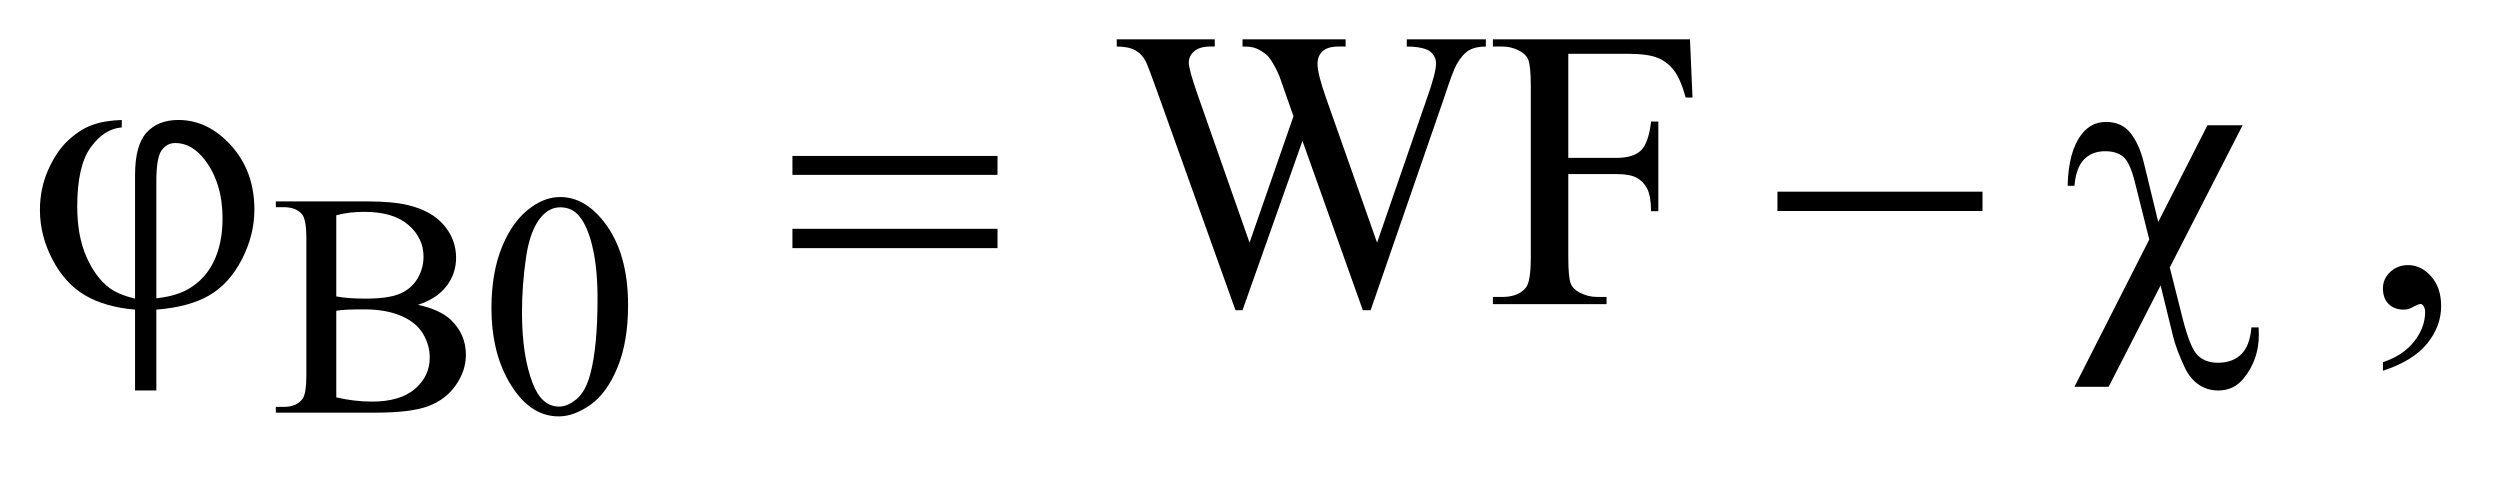
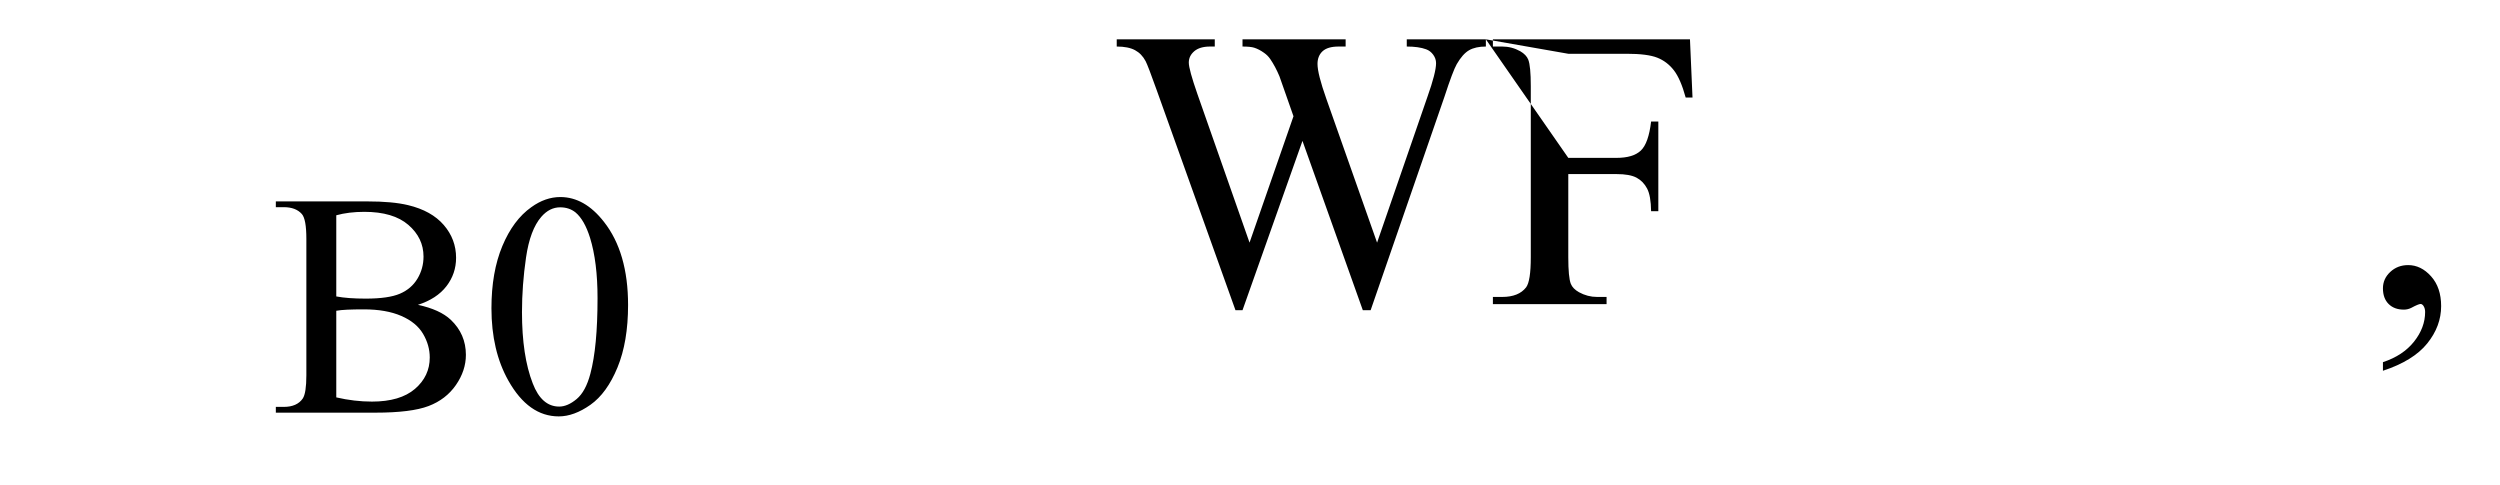
<svg xmlns="http://www.w3.org/2000/svg" stroke-dasharray="none" shape-rendering="auto" font-family="'Dialog'" text-rendering="auto" width="98" fill-opacity="1" color-interpolation="auto" color-rendering="auto" preserveAspectRatio="xMidYMid meet" font-size="12px" viewBox="0 0 98 19" fill="black" stroke="black" image-rendering="auto" stroke-miterlimit="10" stroke-linecap="square" stroke-linejoin="miter" font-style="normal" stroke-width="1" height="19" stroke-dashoffset="0" font-weight="normal" stroke-opacity="1">
  <defs id="genericDefs" />
  <g>
    <defs id="defs1">
      <clipPath clipPathUnits="userSpaceOnUse" id="clipPath1">
-         <path d="M1.021 2.384 L62.955 2.384 L62.955 13.864 L1.021 13.864 L1.021 2.384 Z" />
-       </clipPath>
+         </clipPath>
      <clipPath clipPathUnits="userSpaceOnUse" id="clipPath2">
        <path d="M32.73 76.176 L32.73 442.949 L2017.801 442.949 L2017.801 76.176 Z" />
      </clipPath>
    </defs>
    <g transform="scale(1.576,1.576) translate(-1.021,-2.384) matrix(0.031,0,0,0.031,0,0)">
      <path d="M368.25 321.5 Q385.875 325.25 394.625 333.5 Q406.75 345 406.75 361.625 Q406.75 374.25 398.75 385.812 Q390.75 397.375 376.812 402.688 Q362.875 408 334.25 408 L254.25 408 L254.25 403.375 L260.625 403.375 Q271.25 403.375 275.875 396.625 Q278.75 392.25 278.75 378 L278.75 268.5 Q278.75 252.75 275.125 248.625 Q270.25 243.125 260.625 243.125 L254.25 243.125 L254.25 238.5 L327.5 238.5 Q348 238.5 360.375 241.5 Q379.125 246 389 257.438 Q398.875 268.875 398.875 283.75 Q398.875 296.5 391.125 306.562 Q383.375 316.625 368.25 321.5 ZM302.75 314.75 Q307.375 315.625 313.312 316.062 Q319.25 316.5 326.375 316.5 Q344.625 316.5 353.812 312.562 Q363 308.625 367.875 300.5 Q372.75 292.375 372.75 282.75 Q372.75 267.875 360.625 257.375 Q348.5 246.875 325.25 246.875 Q312.75 246.875 302.75 249.625 L302.75 314.75 ZM302.75 395.75 Q317.25 399.125 331.375 399.125 Q354 399.125 365.875 388.938 Q377.75 378.75 377.75 363.75 Q377.75 353.875 372.375 344.75 Q367 335.625 354.875 330.375 Q342.75 325.125 324.875 325.125 Q317.125 325.125 311.625 325.375 Q306.125 325.625 302.75 326.25 L302.75 395.75 ZM427.25 324.25 Q427.25 295.25 436 274.312 Q444.75 253.375 459.25 243.125 Q470.5 235 482.5 235 Q502 235 517.5 254.875 Q536.875 279.5 536.875 321.625 Q536.875 351.125 528.375 371.75 Q519.875 392.375 506.688 401.688 Q493.5 411 481.25 411 Q457 411 440.875 382.375 Q427.25 358.25 427.25 324.25 ZM451.75 327.375 Q451.75 362.375 460.375 384.5 Q467.5 403.125 481.625 403.125 Q488.375 403.125 495.625 397.062 Q502.875 391 506.625 376.75 Q512.375 355.25 512.375 316.125 Q512.375 287.125 506.375 267.75 Q501.875 253.375 494.75 247.375 Q489.625 243.25 482.375 243.25 Q473.875 243.25 467.25 250.875 Q458.25 261.25 455 283.5 Q451.75 305.75 451.75 327.375 Z" stroke="none" clip-path="url(#clipPath2)" />
    </g>
    <g transform="matrix(0.049,0,0,0.049,-1.609,-3.757)">
-       <path d="M1221.531 108.125 L1221.531 113.906 Q1213.25 113.906 1208.094 116.875 Q1202.938 119.844 1198.25 127.969 Q1195.125 133.438 1188.406 154.062 L1129.344 324.844 L1123.094 324.844 L1074.812 189.375 L1026.844 324.844 L1021.219 324.844 L958.25 148.906 Q951.219 129.219 949.344 125.625 Q946.219 119.688 940.828 116.797 Q935.438 113.906 926.219 113.906 L926.219 108.125 L1004.656 108.125 L1004.656 113.906 L1000.906 113.906 Q992.625 113.906 988.25 117.656 Q983.875 121.406 983.875 126.719 Q983.875 132.188 990.75 151.875 L1032.469 270.781 L1067.625 169.688 L1061.375 151.875 L1056.375 137.656 Q1053.094 129.844 1049.031 123.906 Q1047 120.938 1044.031 118.906 Q1040.125 116.094 1036.219 114.844 Q1033.25 113.906 1026.844 113.906 L1026.844 108.125 L1109.344 108.125 L1109.344 113.906 L1103.719 113.906 Q1094.969 113.906 1090.906 117.656 Q1086.844 121.406 1086.844 127.812 Q1086.844 135.781 1093.875 155.625 L1134.5 270.781 L1174.812 154.062 Q1181.688 134.688 1181.688 127.188 Q1181.688 123.594 1179.422 120.469 Q1177.156 117.344 1173.719 116.094 Q1167.781 113.906 1158.25 113.906 L1158.25 108.125 L1221.531 108.125 ZM1287.469 119.688 L1287.469 202.969 L1326.062 202.969 Q1339.344 202.969 1345.516 197.109 Q1351.688 191.25 1353.719 173.906 L1359.5 173.906 L1359.5 245.625 L1353.719 245.625 Q1353.562 233.281 1350.516 227.5 Q1347.469 221.719 1342.078 218.828 Q1336.688 215.938 1326.062 215.938 L1287.469 215.938 L1287.469 282.5 Q1287.469 298.594 1289.5 303.75 Q1291.062 307.656 1296.062 310.469 Q1302.938 314.219 1310.438 314.219 L1318.094 314.219 L1318.094 320 L1227.156 320 L1227.156 314.219 L1234.656 314.219 Q1247.781 314.219 1253.719 306.562 Q1257.469 301.562 1257.469 282.5 L1257.469 145.625 Q1257.469 129.531 1255.438 124.375 Q1253.875 120.469 1249.031 117.656 Q1242.312 113.906 1234.656 113.906 L1227.156 113.906 L1227.156 108.125 L1384.812 108.125 L1386.844 154.688 L1381.375 154.688 Q1377.312 139.844 1371.922 132.891 Q1366.531 125.938 1358.641 122.812 Q1350.75 119.688 1334.188 119.688 L1287.469 119.688 ZM1939.188 373.281 L1939.188 366.406 Q1955.281 361.094 1964.109 349.922 Q1972.938 338.75 1972.938 326.25 Q1972.938 323.281 1971.531 321.25 Q1970.438 319.844 1969.344 319.844 Q1967.625 319.844 1961.844 322.969 Q1959.031 324.375 1955.906 324.375 Q1948.25 324.375 1943.719 319.844 Q1939.188 315.312 1939.188 307.344 Q1939.188 299.688 1945.047 294.219 Q1950.906 288.75 1959.344 288.75 Q1969.656 288.75 1977.703 297.734 Q1985.75 306.719 1985.75 321.562 Q1985.75 337.656 1974.578 351.484 Q1963.406 365.312 1939.188 373.281 Z" stroke="none" clip-path="url(#clipPath2)" />
+       <path d="M1221.531 108.125 L1221.531 113.906 Q1213.25 113.906 1208.094 116.875 Q1202.938 119.844 1198.25 127.969 Q1195.125 133.438 1188.406 154.062 L1129.344 324.844 L1123.094 324.844 L1074.812 189.375 L1026.844 324.844 L1021.219 324.844 L958.25 148.906 Q951.219 129.219 949.344 125.625 Q946.219 119.688 940.828 116.797 Q935.438 113.906 926.219 113.906 L926.219 108.125 L1004.656 108.125 L1004.656 113.906 L1000.906 113.906 Q992.625 113.906 988.25 117.656 Q983.875 121.406 983.875 126.719 Q983.875 132.188 990.75 151.875 L1032.469 270.781 L1067.625 169.688 L1061.375 151.875 L1056.375 137.656 Q1053.094 129.844 1049.031 123.906 Q1047 120.938 1044.031 118.906 Q1040.125 116.094 1036.219 114.844 Q1033.25 113.906 1026.844 113.906 L1026.844 108.125 L1109.344 108.125 L1109.344 113.906 L1103.719 113.906 Q1094.969 113.906 1090.906 117.656 Q1086.844 121.406 1086.844 127.812 Q1086.844 135.781 1093.875 155.625 L1134.5 270.781 L1174.812 154.062 Q1181.688 134.688 1181.688 127.188 Q1181.688 123.594 1179.422 120.469 Q1177.156 117.344 1173.719 116.094 Q1167.781 113.906 1158.25 113.906 L1158.25 108.125 L1221.531 108.125 ZL1287.469 202.969 L1326.062 202.969 Q1339.344 202.969 1345.516 197.109 Q1351.688 191.25 1353.719 173.906 L1359.5 173.906 L1359.5 245.625 L1353.719 245.625 Q1353.562 233.281 1350.516 227.5 Q1347.469 221.719 1342.078 218.828 Q1336.688 215.938 1326.062 215.938 L1287.469 215.938 L1287.469 282.5 Q1287.469 298.594 1289.5 303.75 Q1291.062 307.656 1296.062 310.469 Q1302.938 314.219 1310.438 314.219 L1318.094 314.219 L1318.094 320 L1227.156 320 L1227.156 314.219 L1234.656 314.219 Q1247.781 314.219 1253.719 306.562 Q1257.469 301.562 1257.469 282.5 L1257.469 145.625 Q1257.469 129.531 1255.438 124.375 Q1253.875 120.469 1249.031 117.656 Q1242.312 113.906 1234.656 113.906 L1227.156 113.906 L1227.156 108.125 L1384.812 108.125 L1386.844 154.688 L1381.375 154.688 Q1377.312 139.844 1371.922 132.891 Q1366.531 125.938 1358.641 122.812 Q1350.75 119.688 1334.188 119.688 L1287.469 119.688 ZM1939.188 373.281 L1939.188 366.406 Q1955.281 361.094 1964.109 349.922 Q1972.938 338.75 1972.938 326.25 Q1972.938 323.281 1971.531 321.25 Q1970.438 319.844 1969.344 319.844 Q1967.625 319.844 1961.844 322.969 Q1959.031 324.375 1955.906 324.375 Q1948.25 324.375 1943.719 319.844 Q1939.188 315.312 1939.188 307.344 Q1939.188 299.688 1945.047 294.219 Q1950.906 288.75 1959.344 288.75 Q1969.656 288.75 1977.703 297.734 Q1985.75 306.719 1985.75 321.562 Q1985.75 337.656 1974.578 351.484 Q1963.406 365.312 1939.188 373.281 Z" stroke="none" clip-path="url(#clipPath2)" />
    </g>
    <g transform="matrix(0.049,0,0,0.049,-1.609,-3.757)">
-       <path d="M140.875 315.625 L140.875 216.875 Q140.875 192.969 150.016 182.812 Q159.156 172.656 175.562 172.656 Q199.312 172.656 217.828 193.203 Q236.344 213.75 236.344 244.375 Q236.344 264.844 226.266 284.297 Q216.188 303.75 200.094 313.047 Q184 322.344 157.906 324.375 L157.906 389.062 L140.875 389.062 L140.875 324.375 Q116.969 322.344 100.953 312.969 Q84.938 303.594 74.859 284.375 Q64.781 265.156 64.781 244.688 Q64.781 227.344 71.422 212.5 Q78.062 197.656 87.281 189.062 Q96.5 180.469 106.266 176.797 Q116.031 173.125 130.25 172.656 L130.25 178.594 Q116.188 179.688 105.406 194.531 Q94.625 209.375 94.625 241.875 Q94.625 265.469 101.969 282.109 Q109.312 298.75 120.406 307.031 Q127.594 312.344 140.875 315.625 ZM157.906 315.312 Q173.688 313.594 183.375 307.969 Q196.812 300.312 203.844 285.859 Q210.875 271.406 210.875 251.406 Q210.875 223.125 196.656 204.531 Q186.344 191.094 173.062 191.094 Q166.344 191.094 162.125 196.953 Q157.906 202.812 157.906 221.875 L157.906 315.312 ZM666.781 201.406 L830.844 201.406 L830.844 216.562 L666.781 216.562 L666.781 201.406 ZM666.781 259.688 L830.844 259.688 L830.844 275.156 L666.781 275.156 L666.781 259.688 ZM1454.781 230 L1618.844 230 L1618.844 245.469 L1454.781 245.469 L1454.781 230 ZM1826.938 176.875 L1768.656 290.625 L1778.656 330.312 Q1784.75 354.688 1790.844 360.781 Q1796.938 366.875 1807.094 366.875 Q1818.812 366.875 1825.766 360.156 Q1832.719 353.438 1833.969 338.594 L1839.75 338.594 Q1839.906 342.5 1839.906 344.531 Q1839.906 364.375 1827.875 379.219 Q1820.062 389.062 1807.562 389.062 Q1798.812 389.062 1791.938 384.453 Q1785.062 379.844 1780.688 370.781 Q1773.812 356.094 1771.312 345.781 L1761.312 305 L1719.75 386.094 L1692.406 386.094 L1752.25 268.281 L1740.688 222.188 Q1736.938 207.031 1731.703 202.344 Q1726.469 197.656 1716.938 197.656 Q1706.469 197.656 1700.062 204.219 Q1693.656 210.781 1692.406 225.312 L1686.938 225.312 Q1687.562 197.812 1698.031 184.219 Q1705.688 174.219 1717.719 174.219 Q1730.219 174.219 1737.25 183.125 Q1744.281 192.031 1747.875 206.719 L1759.438 254.219 L1798.812 176.875 L1826.938 176.875 Z" stroke="none" clip-path="url(#clipPath2)" />
-     </g>
+       </g>
  </g>
</svg>